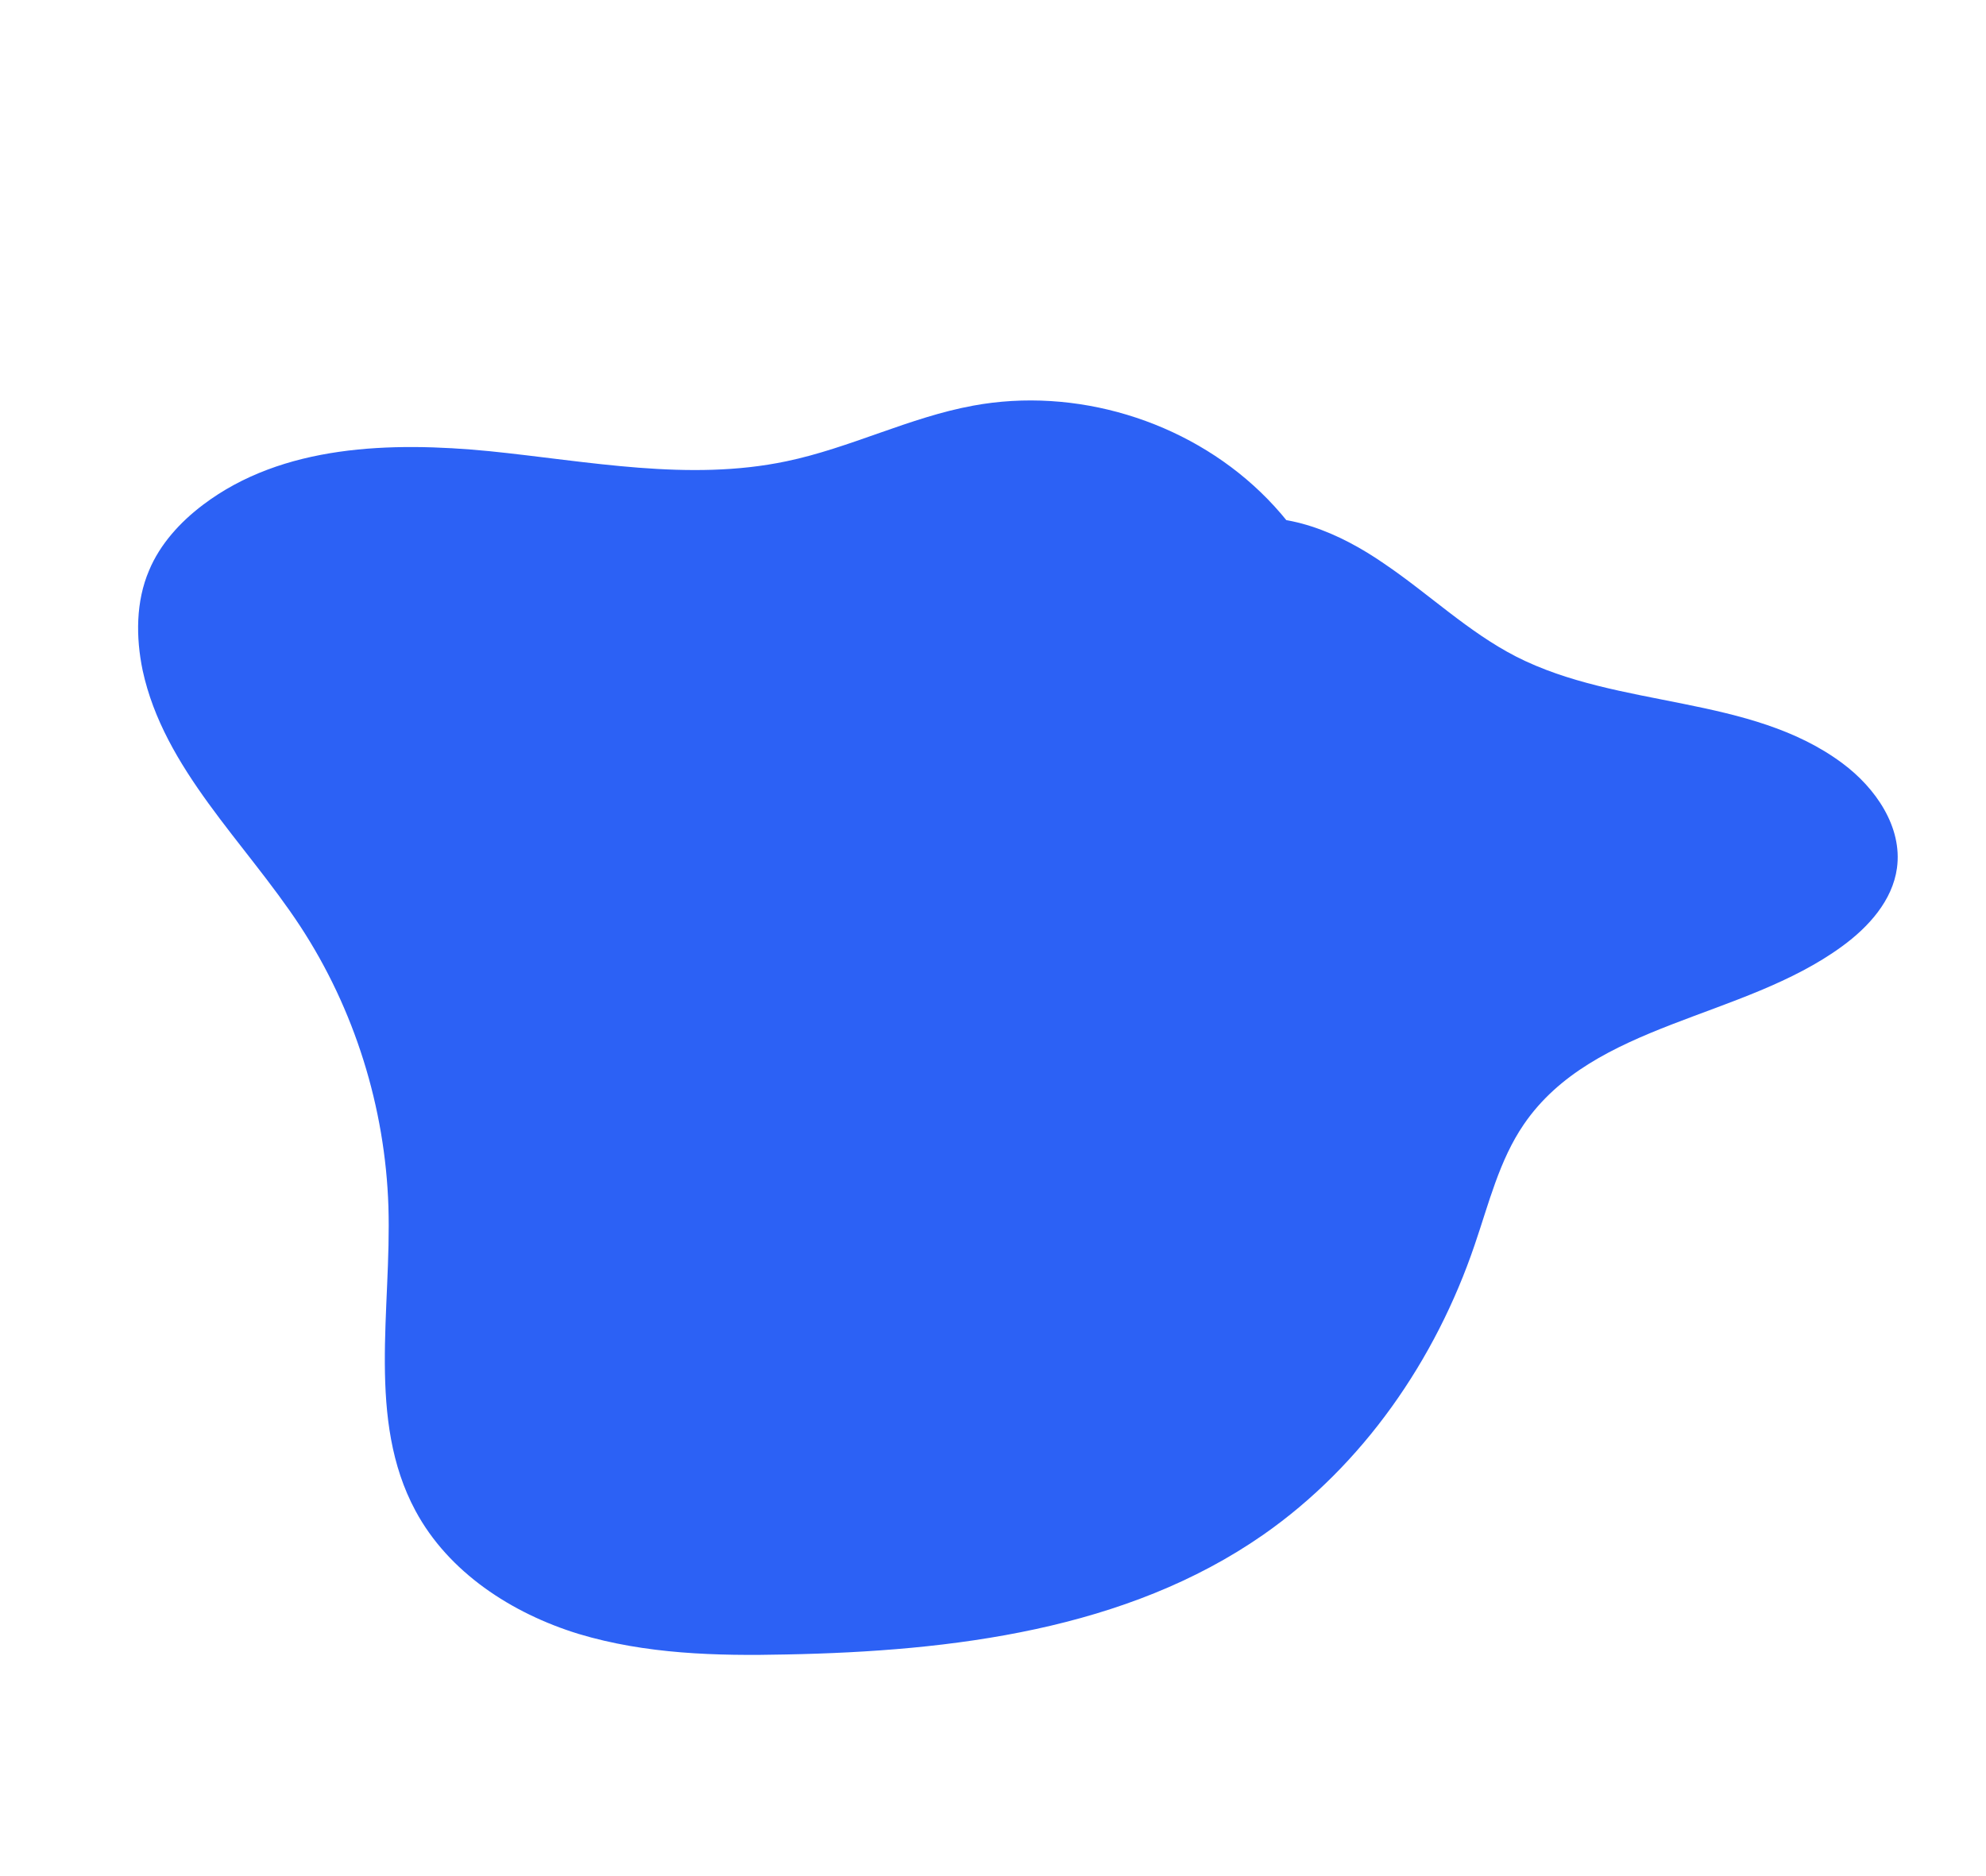
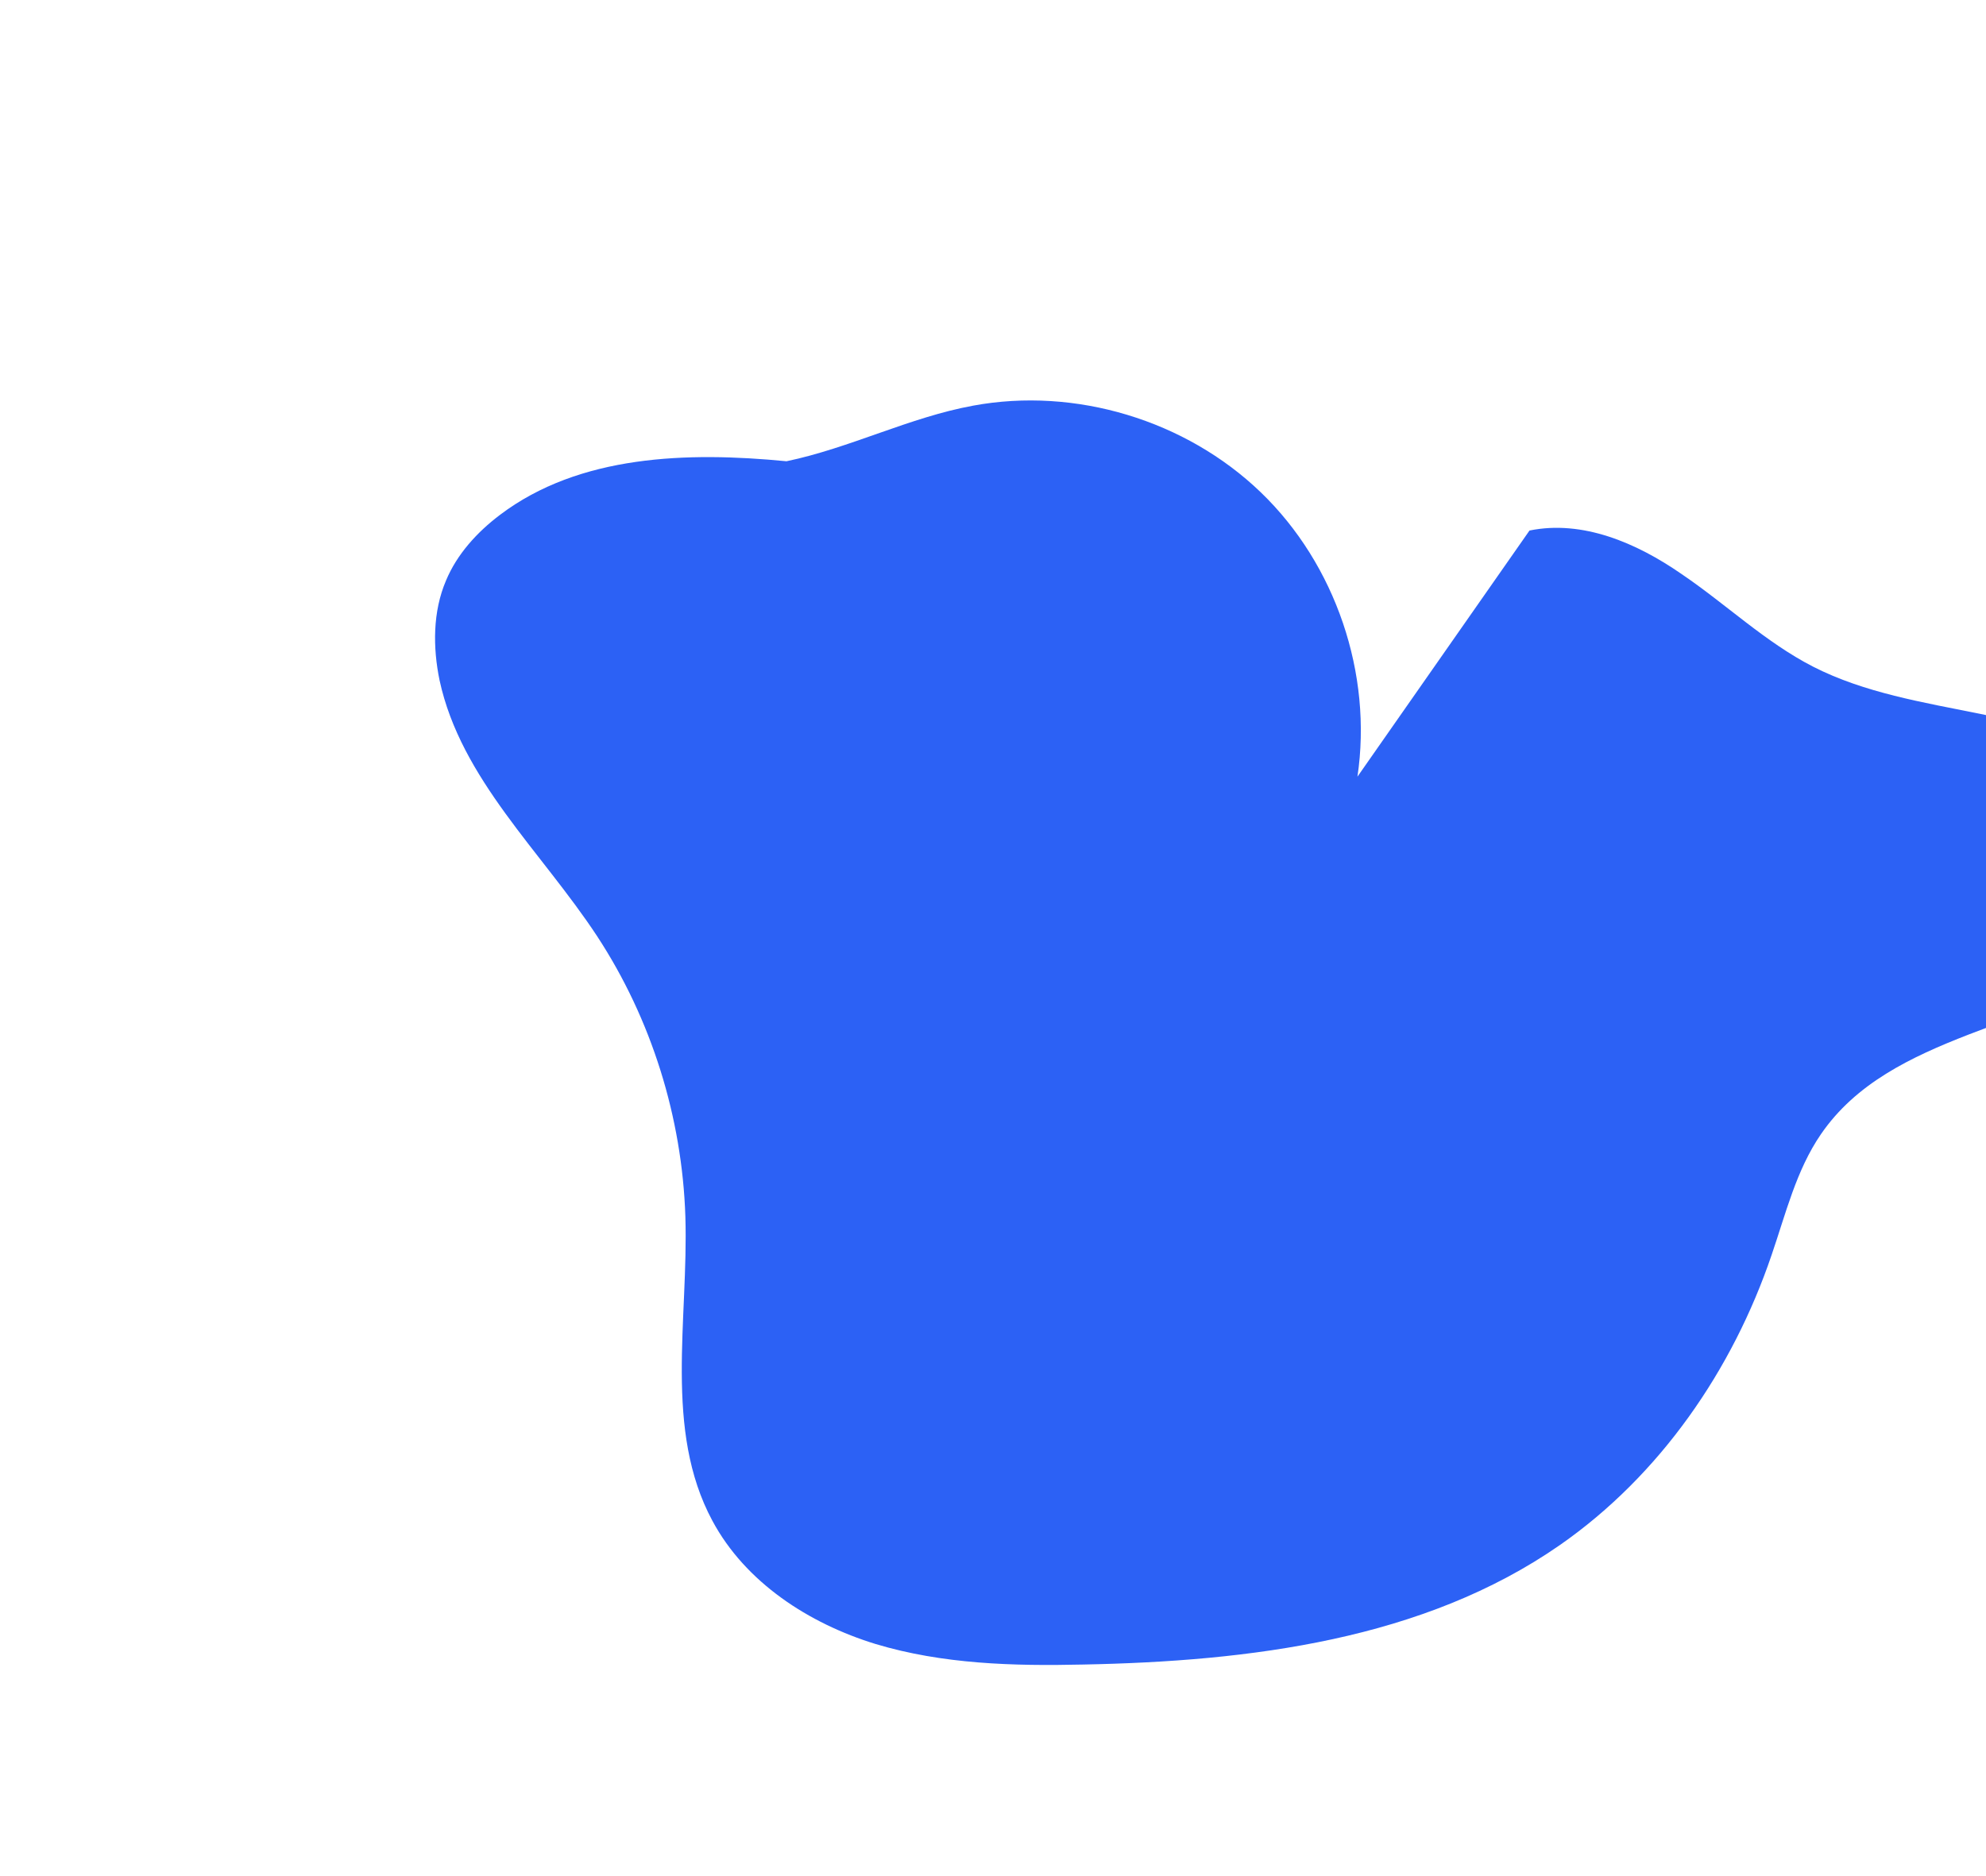
<svg xmlns="http://www.w3.org/2000/svg" version="1.1" id="Слой_1" x="0px" y="0px" viewBox="0 0 492.9 465.6" style="enable-background:new 0 0 492.9 465.6;" xml:space="preserve">
  <style type="text/css"> .st0{fill:#2C61F5;} .st1{opacity:0.5;} .st2{opacity:0.2;} .st3{opacity:0.3;} </style>
  <g>
-     <path class="st0" d="M336.9,192.8c3.8-25.5-5.4-52.7-24-70.6s-46-26.2-71.4-21.5c-15.8,2.9-30.5,10.5-46.3,13.8 c-24.2,5.1-49.1,0-73.7-2.5c-24.6-2.4-51.4-1.6-71.1,13.3c-5.7,4.3-10.7,9.8-13.4,16.3c-3.3,7.7-3.3,16.6-1.6,24.8 c5.3,24.5,25.3,42.5,39.1,63.5c13.5,20.6,21.1,45,21.9,69.6c0.8,25.6-5.4,53,6.7,75.5c8.2,15.3,23.9,25.5,40.5,30.6 c16.6,5,34.2,5.5,51.5,5.1c41.3-0.8,84.5-6.1,118.4-29.7c24.8-17.3,42.8-43.4,52.5-72c3.5-10.2,6.1-21,12.2-29.9 c17.3-25.3,54.3-26.1,79-44.2c6.6-4.8,12.5-11.4,13.6-19.4c1.4-10.2-5.3-19.9-13.5-26c-22.9-17.1-55.5-13.5-81-26.5 c-11.9-6.1-21.7-15.6-32.8-23.1c-11-7.6-24.4-13.4-37.6-10.7" />
+     <path class="st0" d="M336.9,192.8c3.8-25.5-5.4-52.7-24-70.6s-46-26.2-71.4-21.5c-15.8,2.9-30.5,10.5-46.3,13.8 c-24.6-2.4-51.4-1.6-71.1,13.3c-5.7,4.3-10.7,9.8-13.4,16.3c-3.3,7.7-3.3,16.6-1.6,24.8 c5.3,24.5,25.3,42.5,39.1,63.5c13.5,20.6,21.1,45,21.9,69.6c0.8,25.6-5.4,53,6.7,75.5c8.2,15.3,23.9,25.5,40.5,30.6 c16.6,5,34.2,5.5,51.5,5.1c41.3-0.8,84.5-6.1,118.4-29.7c24.8-17.3,42.8-43.4,52.5-72c3.5-10.2,6.1-21,12.2-29.9 c17.3-25.3,54.3-26.1,79-44.2c6.6-4.8,12.5-11.4,13.6-19.4c1.4-10.2-5.3-19.9-13.5-26c-22.9-17.1-55.5-13.5-81-26.5 c-11.9-6.1-21.7-15.6-32.8-23.1c-11-7.6-24.4-13.4-37.6-10.7" />
  </g>
</svg>